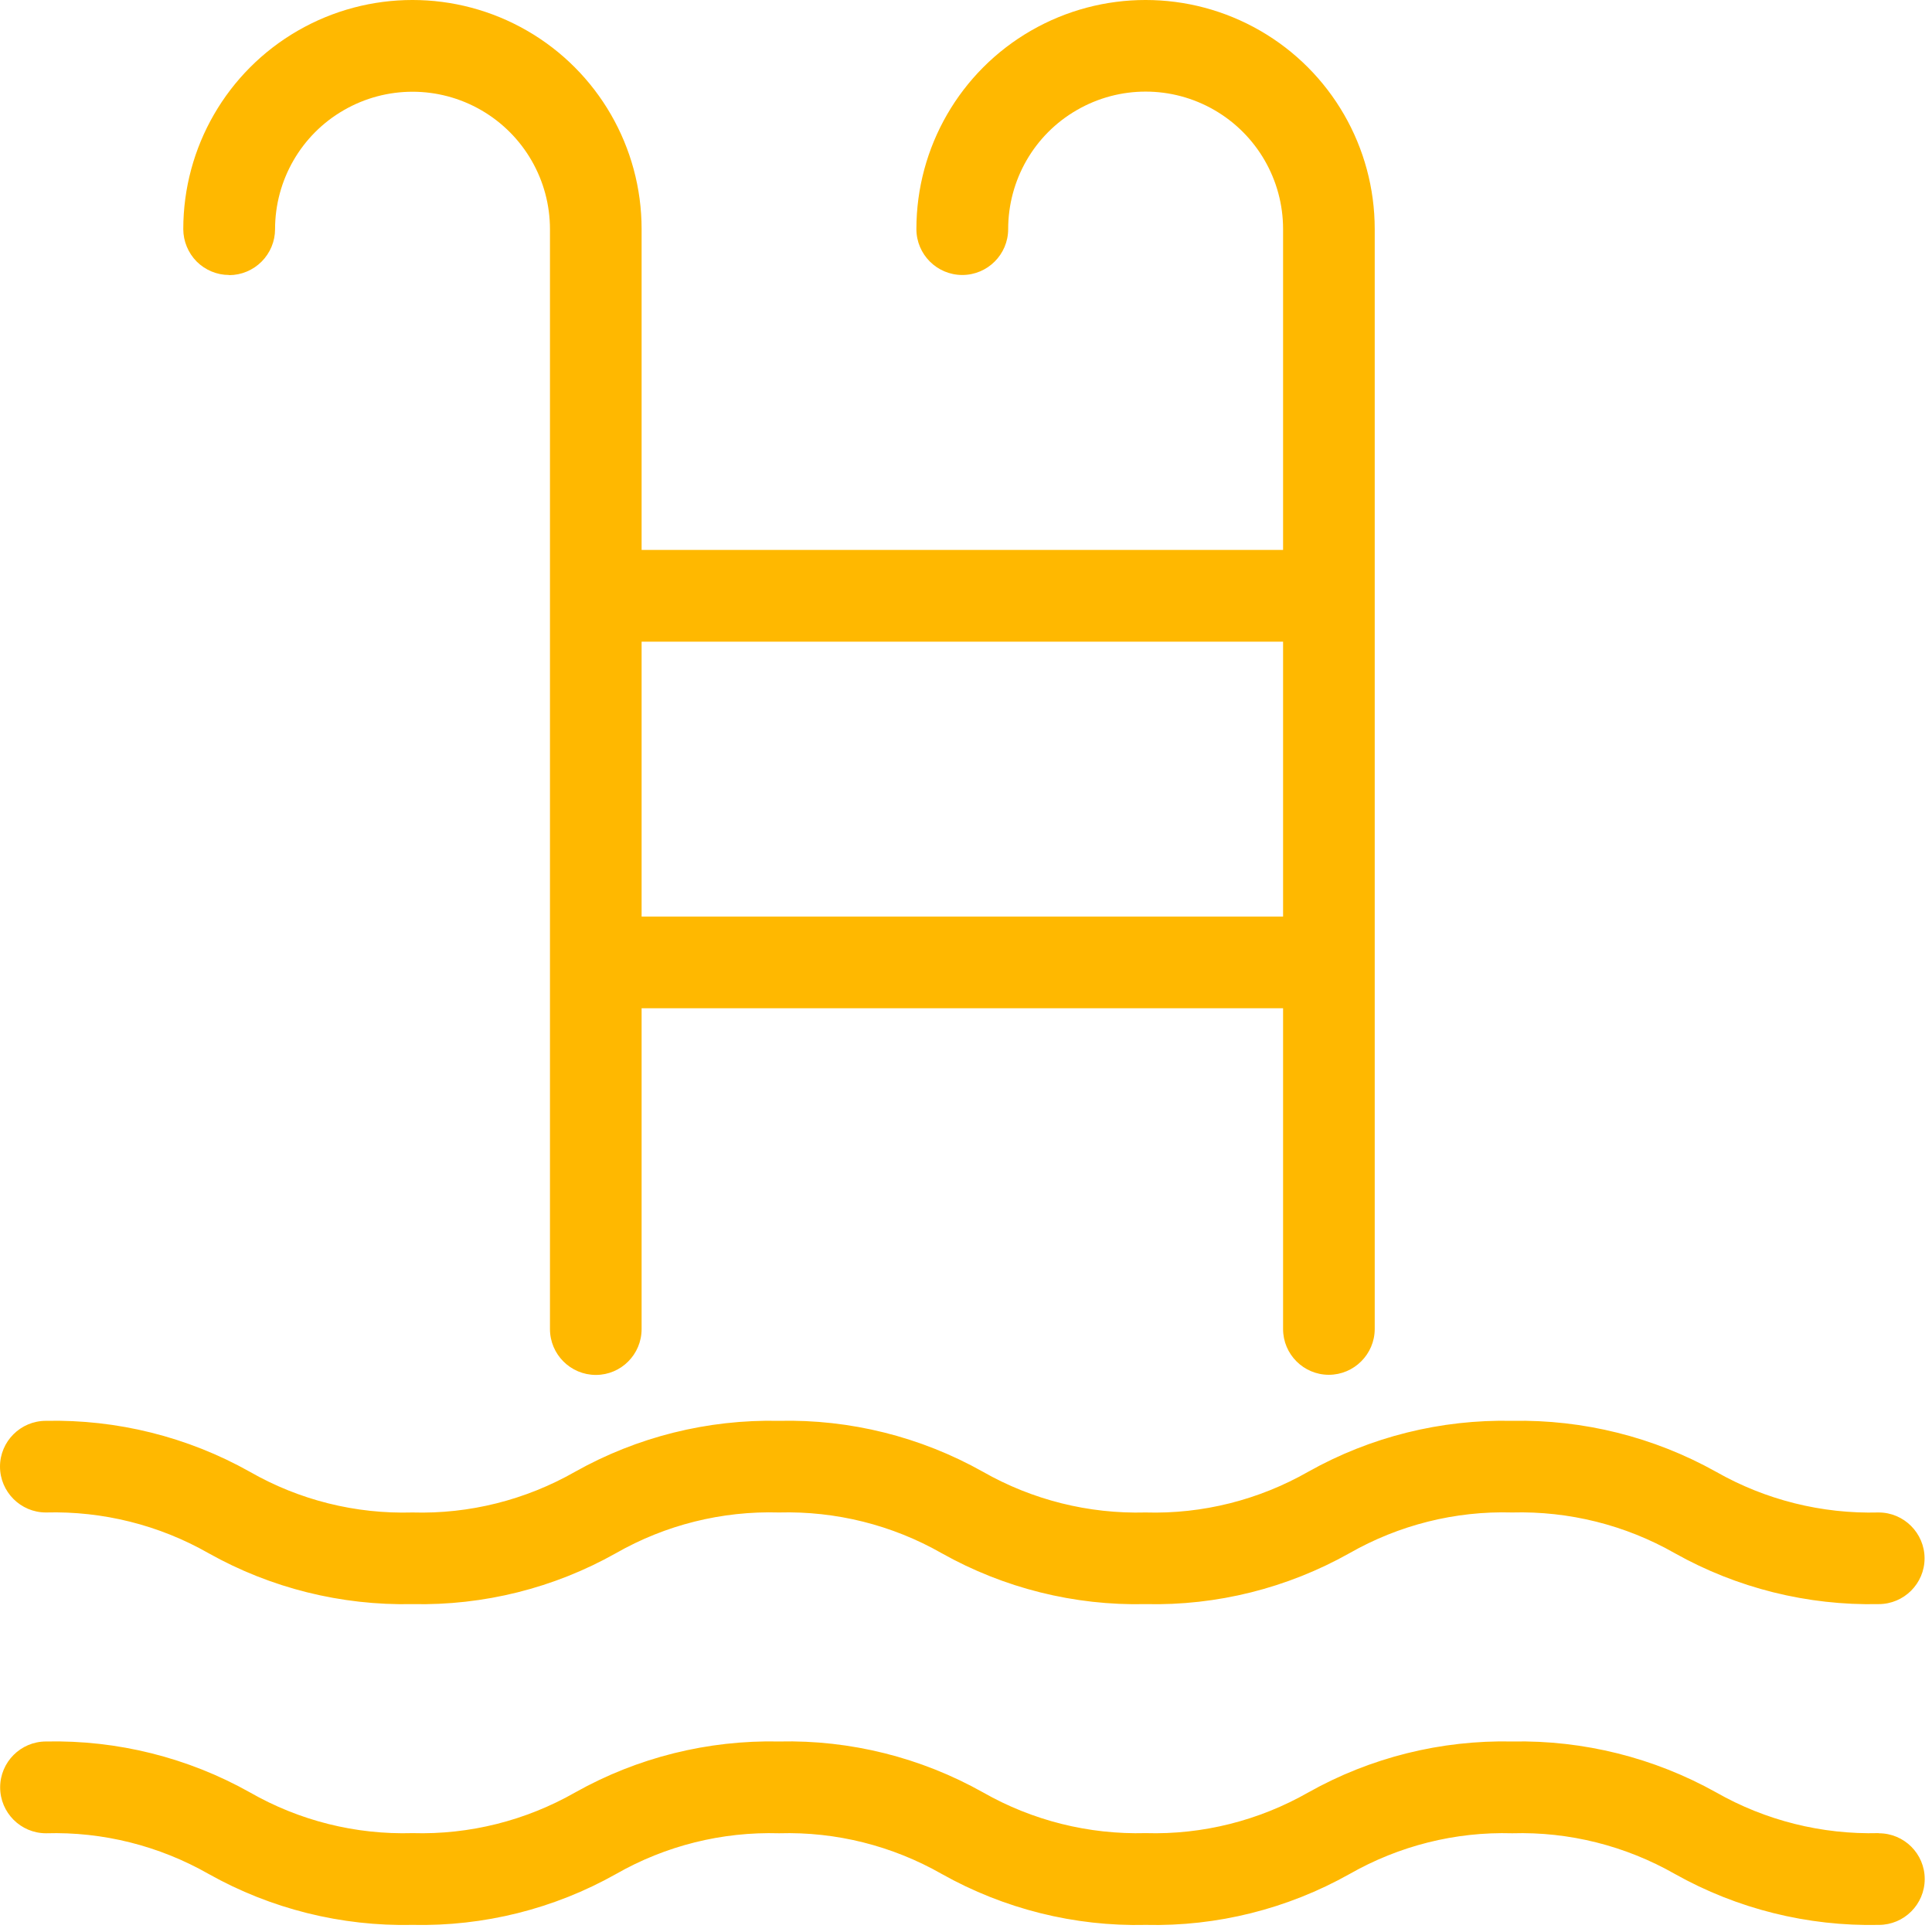
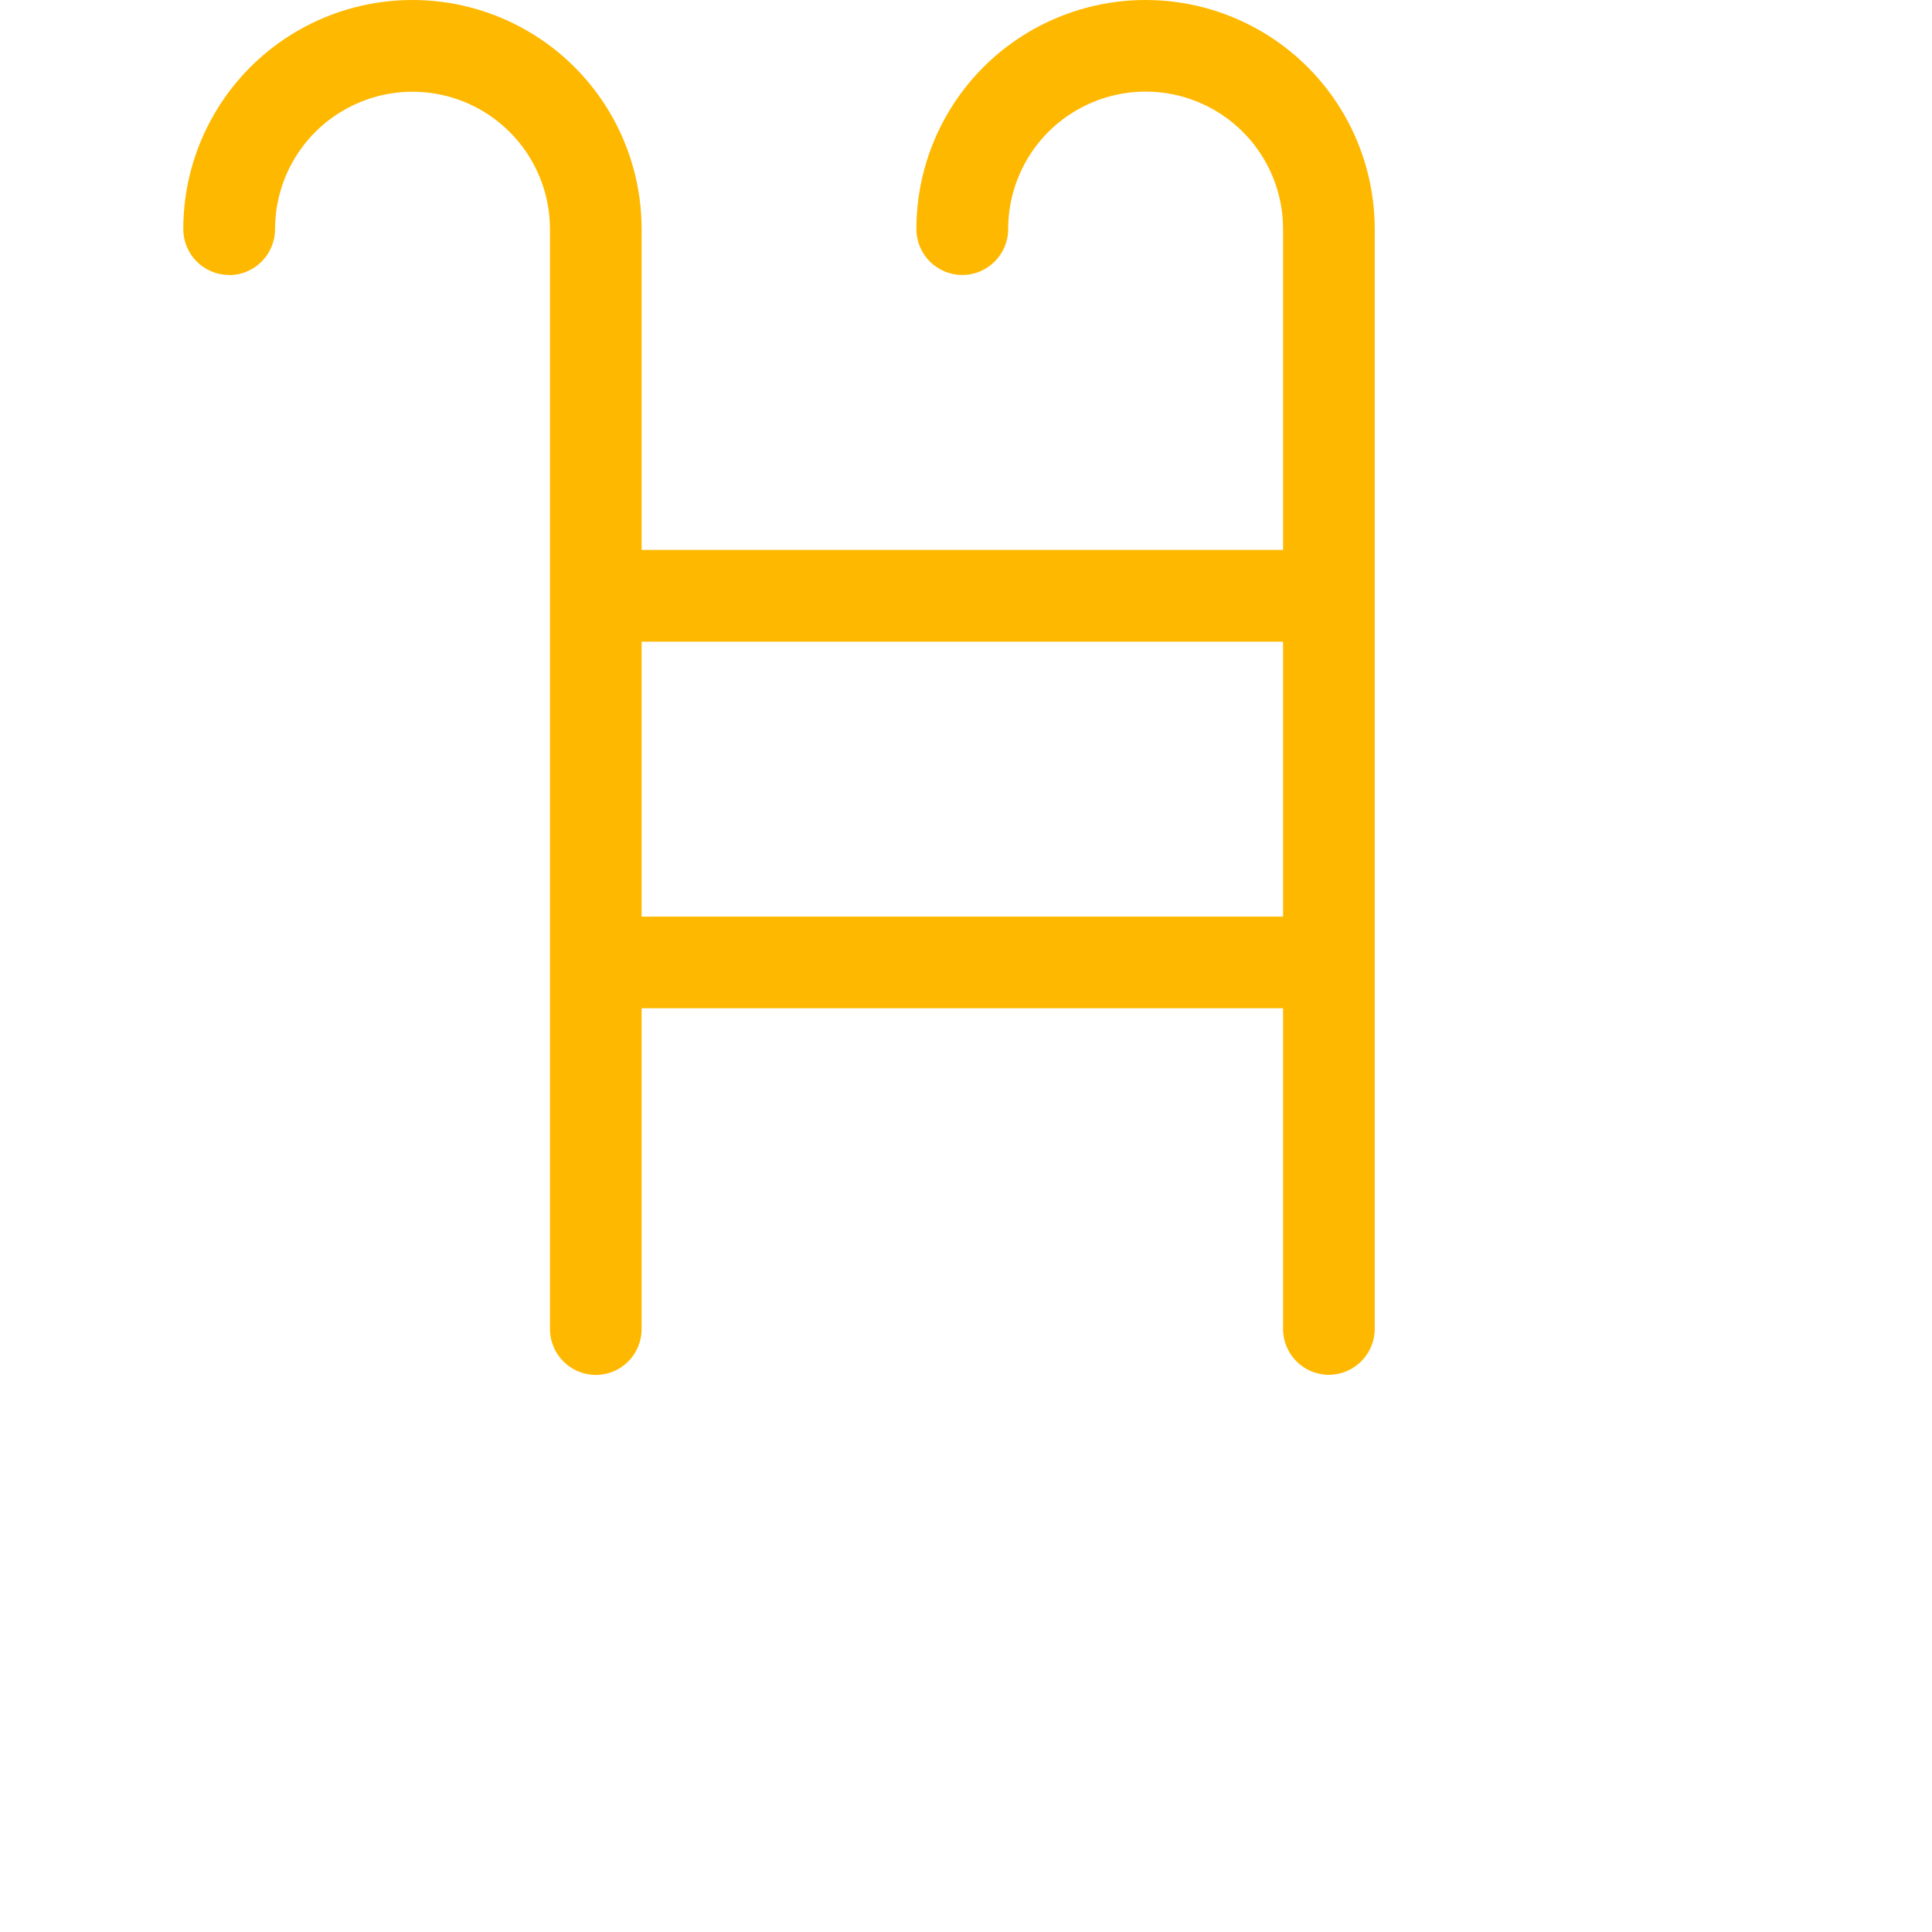
<svg xmlns="http://www.w3.org/2000/svg" width="157" height="157" viewBox="0 0 157 157" fill="none">
-   <path d="M3.729 122.908C8.351 122.784 12.928 123.925 16.95 126.219C22.002 129.056 27.731 130.479 33.517 130.355C39.302 130.479 45.009 129.056 50.049 126.219C54.083 123.914 58.66 122.773 63.304 122.908C67.937 122.784 72.503 123.925 76.525 126.219C81.577 129.056 87.306 130.491 93.092 130.355C98.889 130.491 104.607 129.056 109.658 126.219C113.681 123.925 118.246 122.773 122.879 122.908C127.501 122.784 132.078 123.925 136.101 126.219C141.152 129.056 146.881 130.479 152.667 130.355C154.723 130.355 156.396 128.683 156.396 126.637C156.396 124.592 154.723 122.908 152.667 122.908C148.045 123.033 143.468 121.891 139.445 119.597C134.383 116.772 128.665 115.348 122.879 115.461C117.082 115.337 111.364 116.761 106.313 119.597C102.29 121.891 97.725 123.044 93.092 122.908C88.459 123.033 83.893 121.891 79.87 119.597C74.819 116.761 69.09 115.326 63.304 115.461C57.507 115.337 51.789 116.761 46.738 119.597C42.715 121.891 38.15 123.044 33.517 122.908C28.884 123.044 24.318 121.903 20.295 119.597C15.244 116.761 9.515 115.337 3.729 115.461C1.672 115.461 0 117.134 0 119.179C0 121.225 1.672 122.908 3.729 122.908Z" fill="#FFB800" />
-   <path d="M152.678 148.965C148.057 149.089 143.48 147.948 139.457 145.654C134.395 142.829 128.677 141.405 122.891 141.518C117.094 141.394 111.376 142.818 106.325 145.654C102.302 147.948 97.737 149.101 93.103 148.965C88.47 149.089 83.905 147.948 79.882 145.654C74.831 142.818 69.102 141.383 63.316 141.518C57.519 141.394 51.801 142.818 46.75 145.654C42.727 147.948 38.161 149.101 33.528 148.965C28.895 149.101 24.33 147.959 20.307 145.654C15.256 142.818 9.527 141.394 3.741 141.518C1.684 141.518 0.012 143.191 0.012 145.247C0.012 147.304 1.684 148.977 3.741 148.977C8.363 148.841 12.939 149.994 16.962 152.287C22.013 155.124 27.743 156.548 33.528 156.423C39.314 156.548 45.021 155.124 50.061 152.287C54.095 149.982 58.672 148.841 63.316 148.977C67.949 148.841 72.514 149.994 76.537 152.287C81.588 155.124 87.318 156.559 93.103 156.423C98.9 156.559 104.618 155.124 109.67 152.287C113.693 149.994 118.258 148.841 122.891 148.977C127.513 148.841 132.089 149.994 136.112 152.287C141.163 155.124 146.893 156.548 152.678 156.423C154.735 156.423 156.408 154.751 156.408 152.694C156.408 150.638 154.735 148.977 152.678 148.977V148.965Z" fill="#FFB800" />
  <path d="M18.623 22.358C19.606 22.358 20.555 21.962 21.256 21.262C21.956 20.561 22.352 19.612 22.352 18.628C22.352 14.639 24.476 10.944 27.934 8.955C31.392 6.955 35.652 6.955 39.11 8.955C42.568 10.956 44.692 14.639 44.692 18.628V108.002C44.692 110.059 46.365 111.731 48.422 111.731C50.478 111.731 52.139 110.059 52.139 108.002V81.933H104.267V108.002C104.267 110.059 105.94 111.72 107.985 111.72C110.031 111.72 111.714 110.048 111.714 107.991V18.617C111.714 11.961 108.166 5.814 102.403 2.492C96.64 -0.831 89.543 -0.831 83.78 2.492C78.017 5.814 74.469 11.961 74.469 18.617C74.469 20.674 76.141 22.346 78.198 22.346C80.254 22.346 81.927 20.674 81.927 18.617C81.927 14.628 84.051 10.933 87.509 8.944C90.967 6.944 95.227 6.944 98.685 8.944C102.143 10.944 104.267 14.628 104.267 18.617V44.687H52.139V18.617C52.139 11.961 48.591 5.814 42.828 2.492C37.065 -0.831 29.968 -0.831 24.205 2.492C18.442 5.814 14.894 11.961 14.894 18.617C14.894 19.6 15.289 20.55 15.978 21.25C16.679 21.951 17.628 22.346 18.611 22.346L18.623 22.358ZM104.267 52.145V74.486H52.139V52.145H104.267Z" fill="#FFB800" />
</svg>